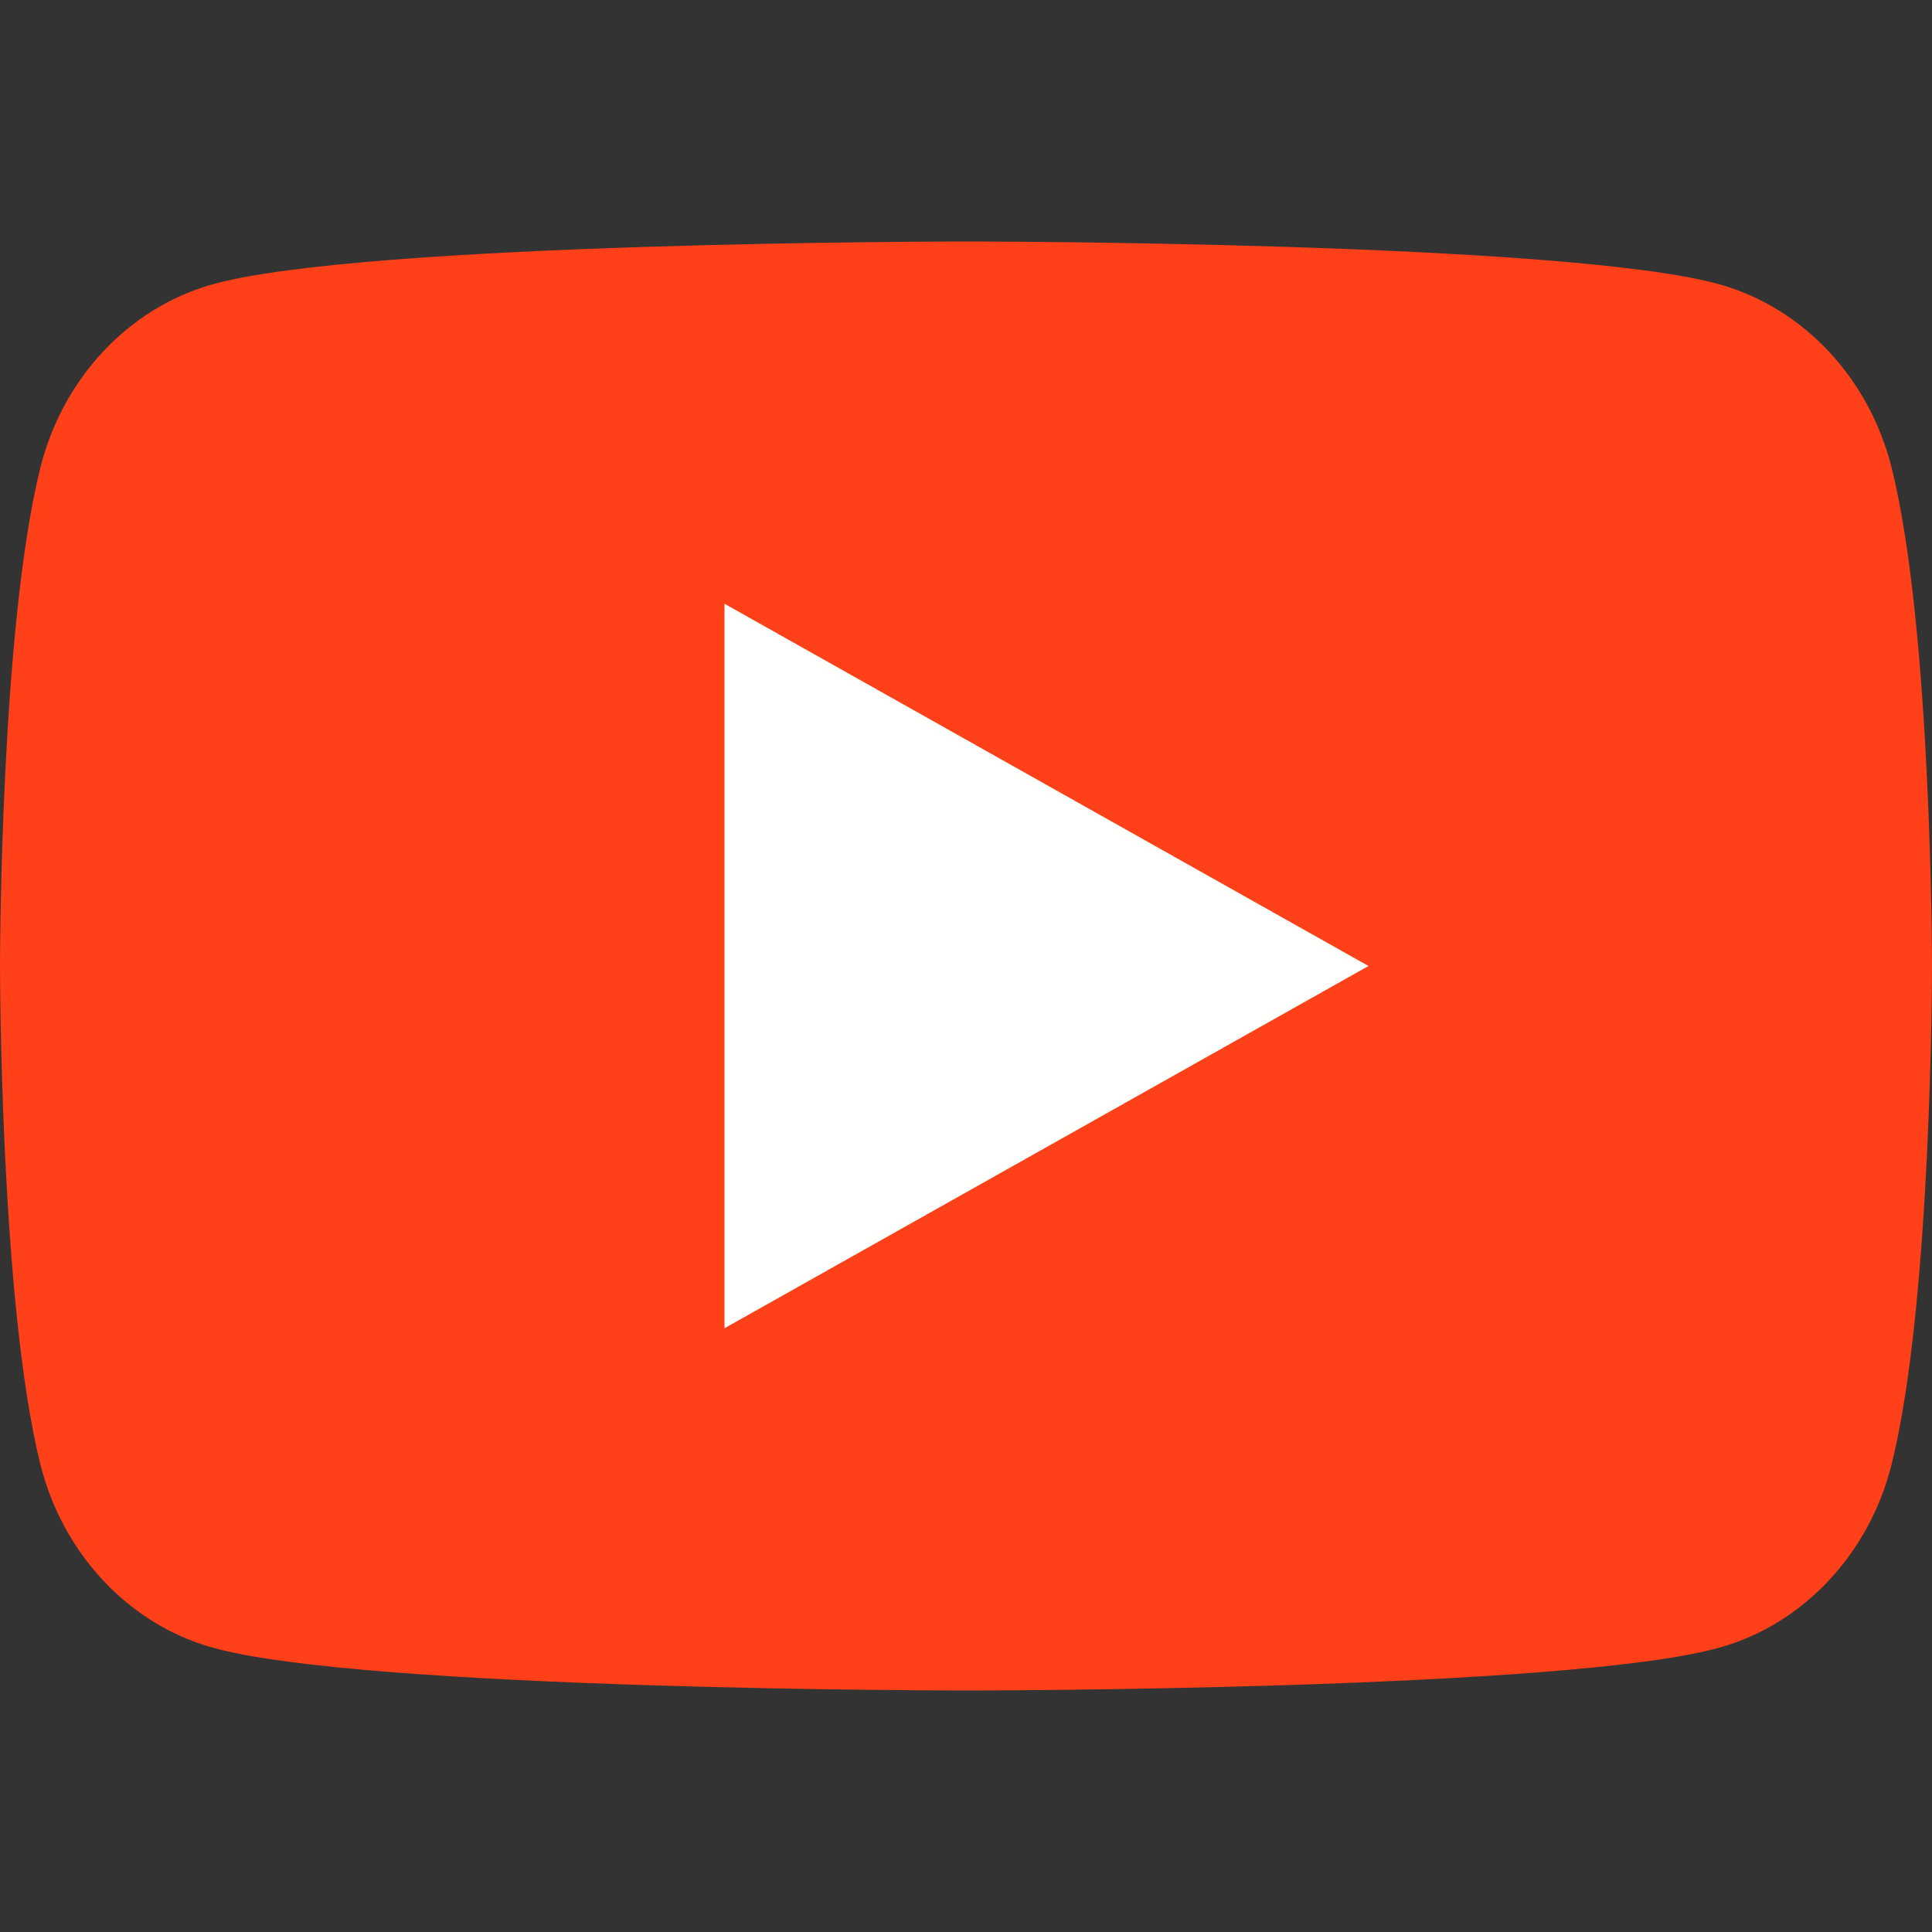
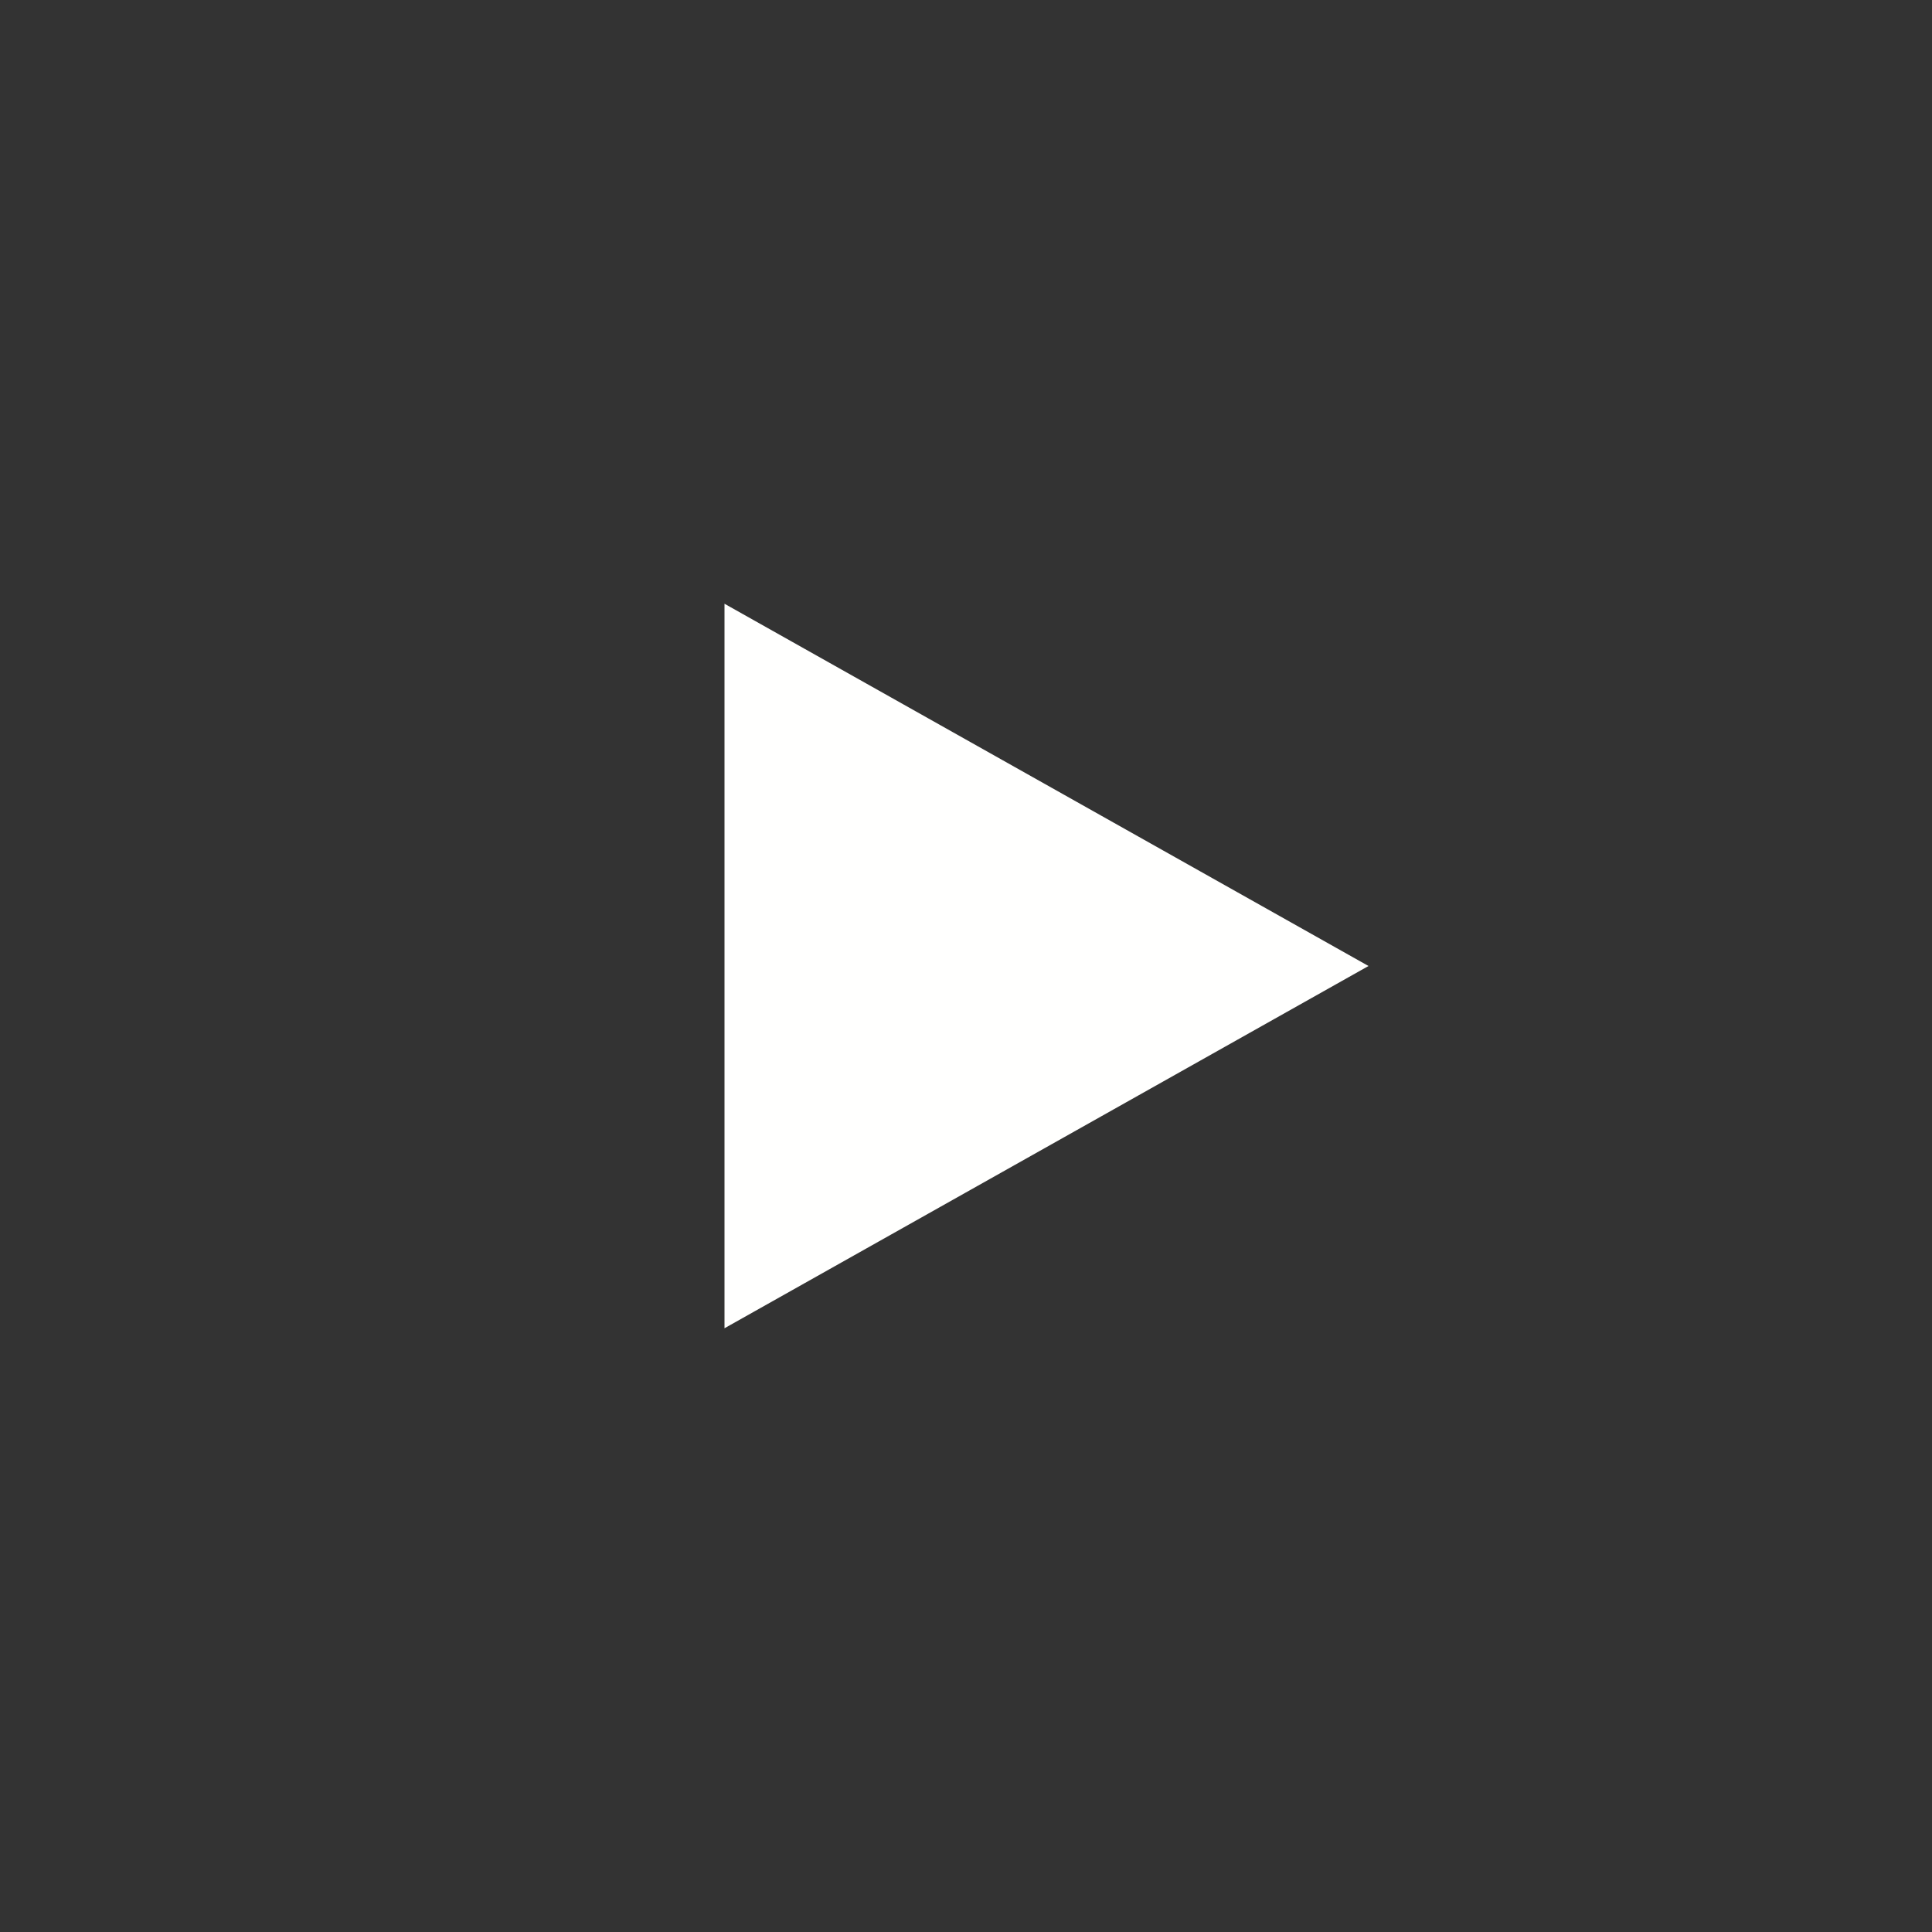
<svg xmlns="http://www.w3.org/2000/svg" width="48px" height="48px" viewBox="0 0 48 48" version="1.1">
  <rect x="0" y="0" width="48" height="48" fill="#333333" stroke="none" />
  <title>logo</title>
  <g id="logo" stroke="none" stroke-width="1" fill="none" fill-rule="evenodd">
    <g id="Colored" transform="translate(0, 6)" fill-rule="nonzero">
-       <path d="M46.997,5.621 C46.445,3.409 44.819,1.666 42.753,1.074 C39.01,0 24,0 24,0 C24,0 8.99,0 5.247,1.074 C3.181,1.666 1.555,3.409 1.003,5.621 C0,9.632 0,18 0,18 C0,18 0,26.368 1.003,30.379 C1.555,32.591 3.181,34.334 5.247,34.925 C8.99,36 24,36 24,36 C24,36 39.01,36 42.753,34.925 C44.819,34.334 46.445,32.591 46.997,30.379 C48,26.368 48,18 48,18 C48,18 48,9.632 46.997,5.621" id="Fill-1" fill="#FF4019" />
      <polygon id="Fill-4" fill="#FFFFFE" points="34 18 18 9 18 27" />
    </g>
  </g>
</svg>